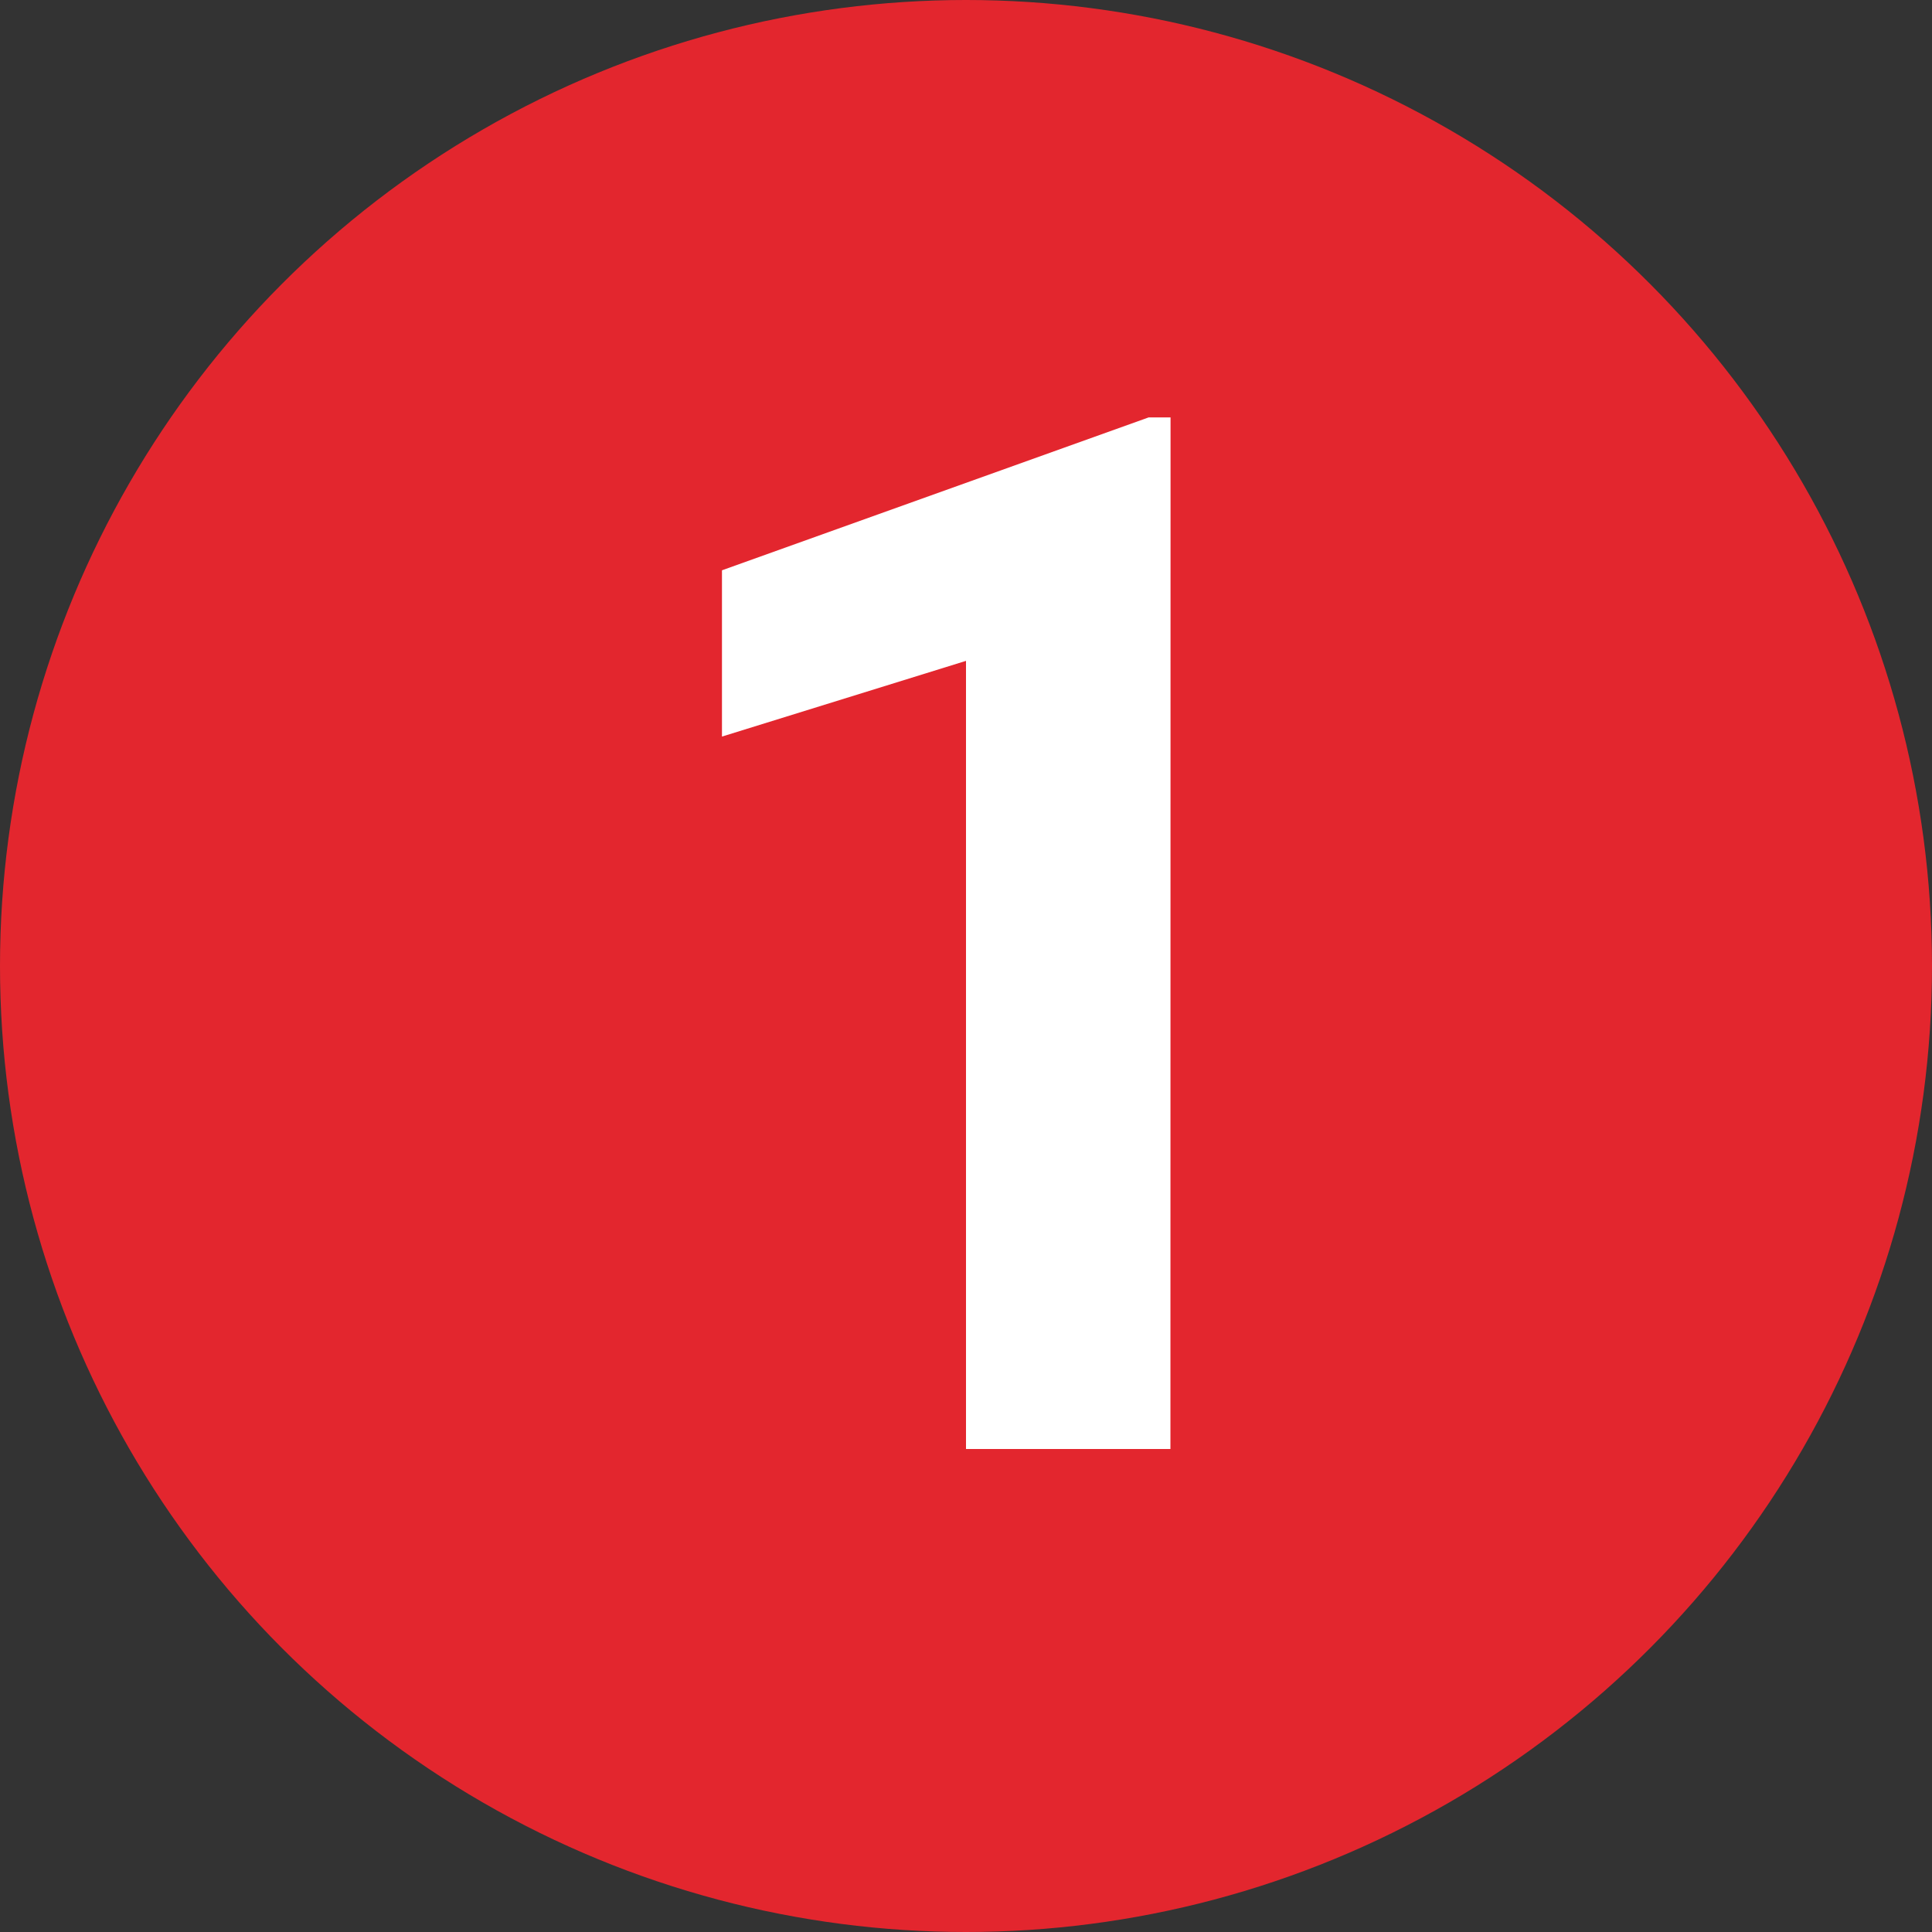
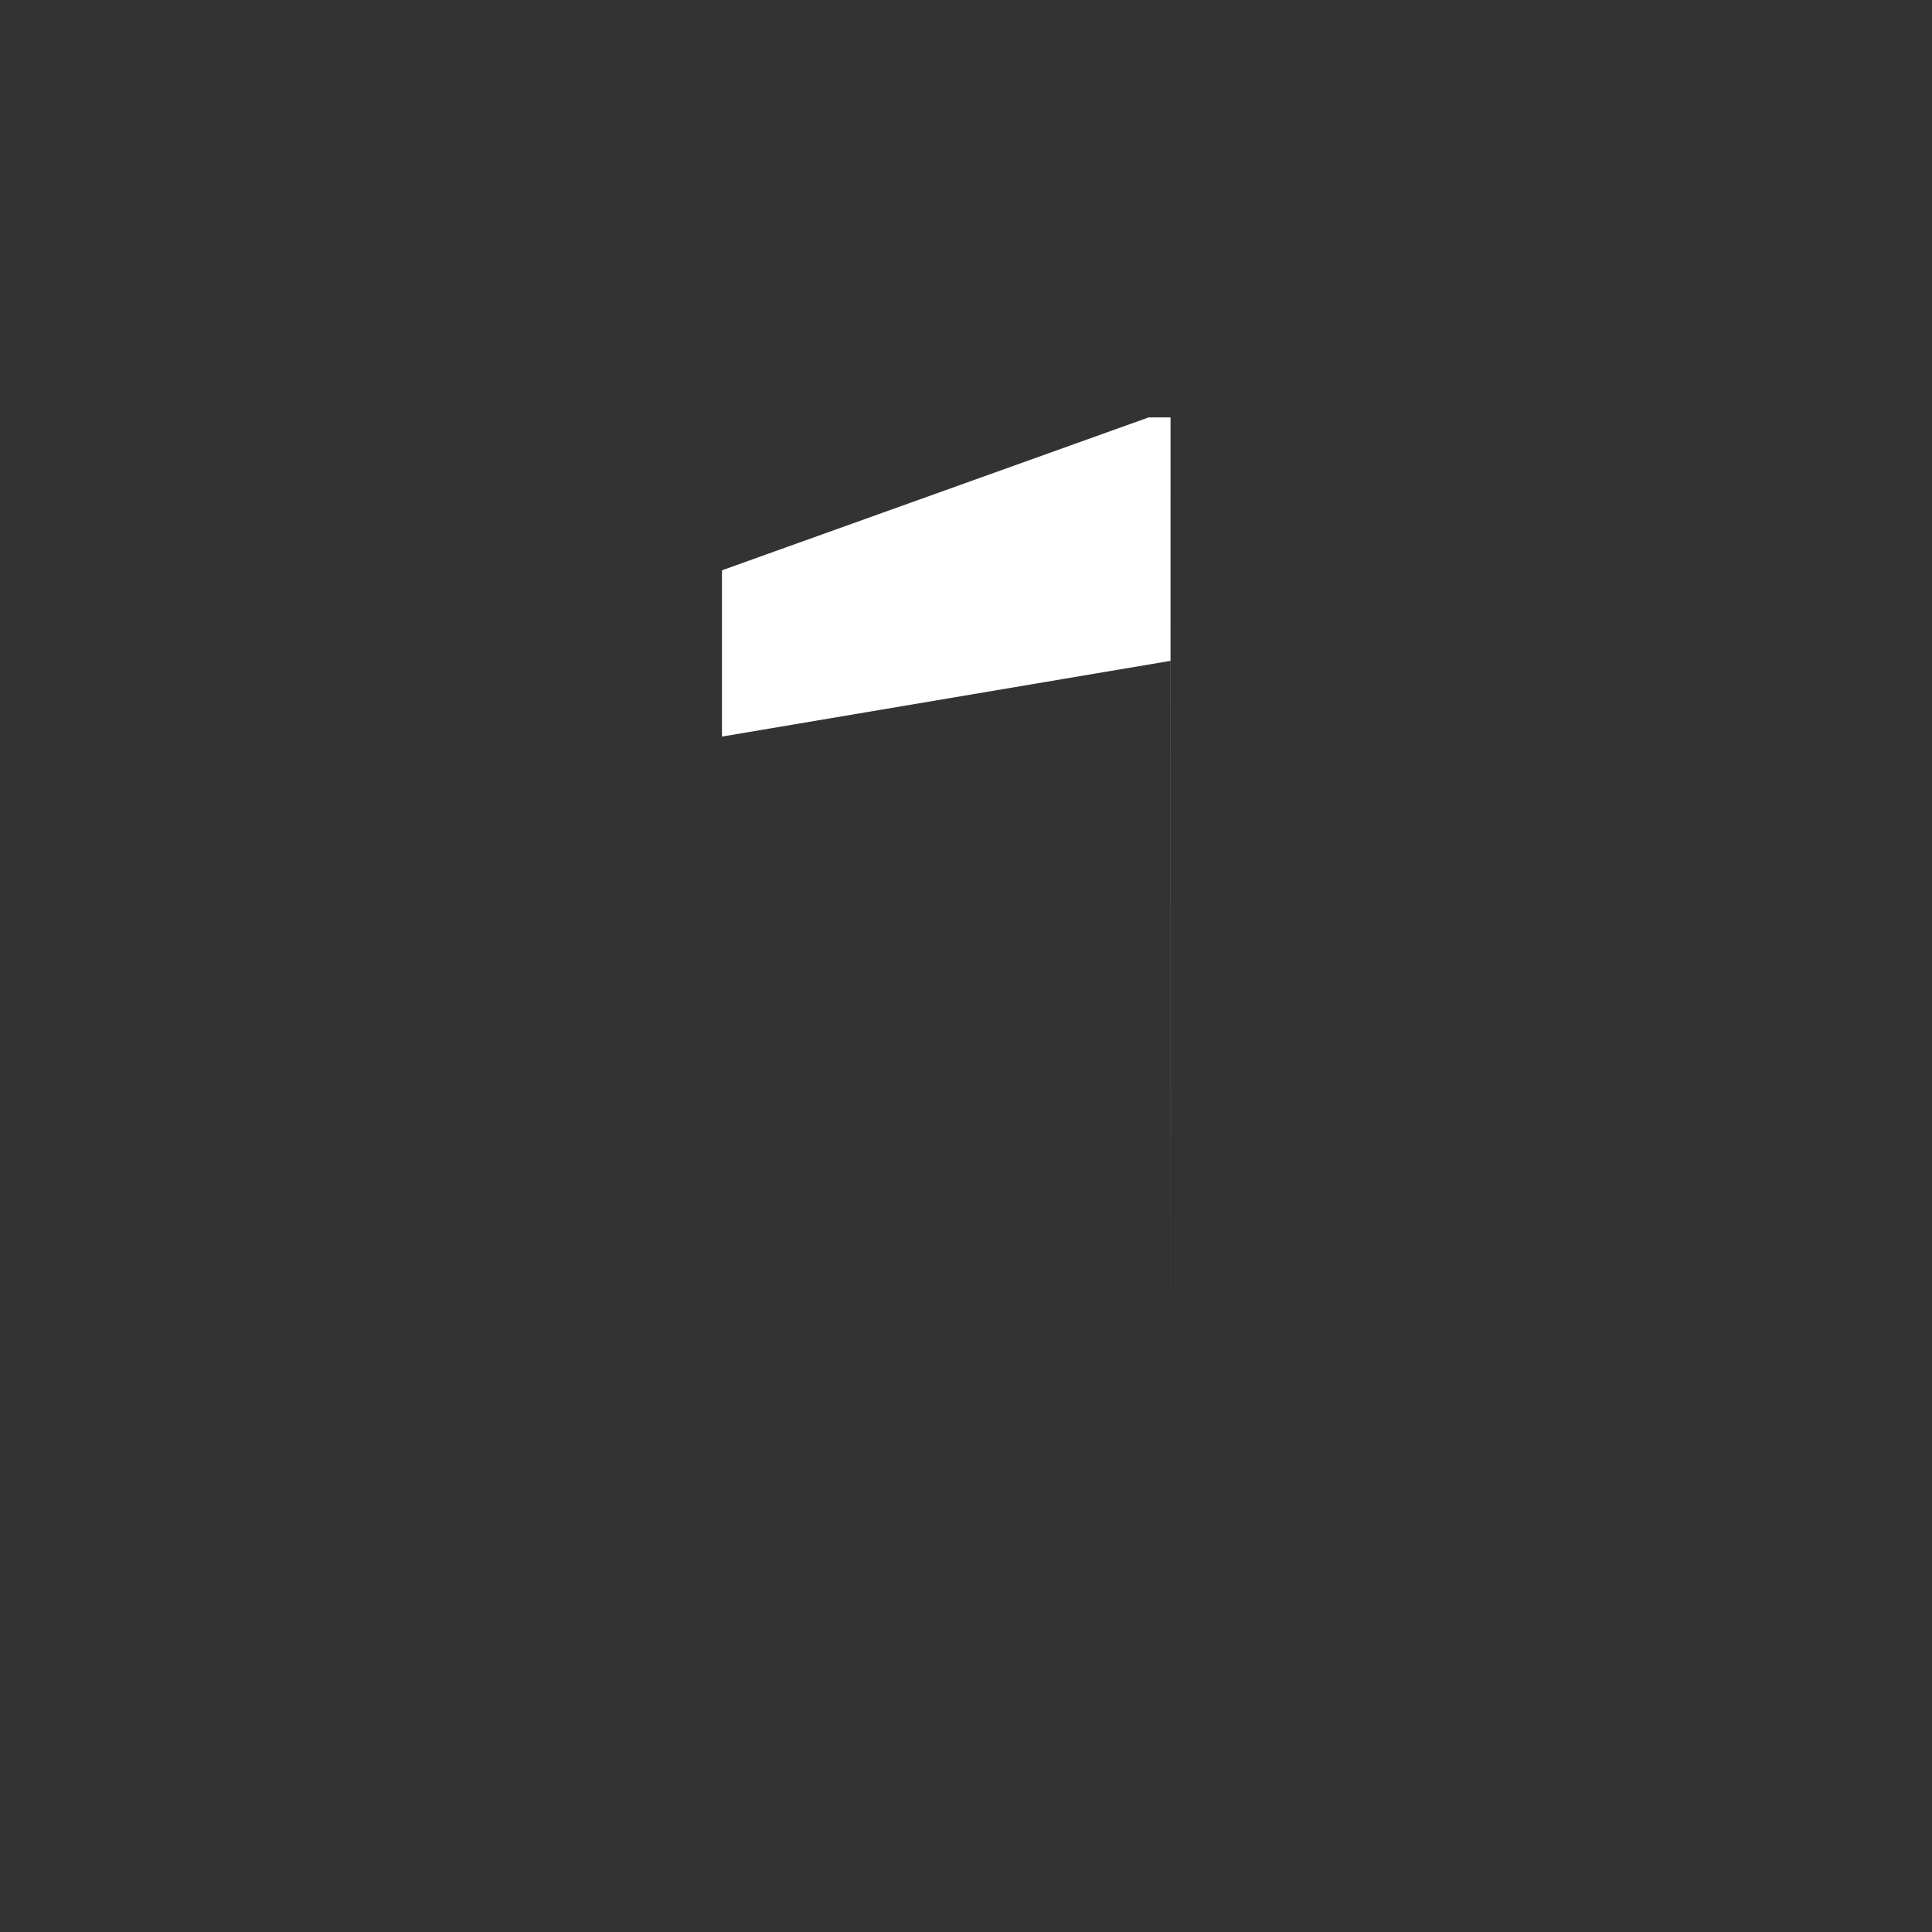
<svg xmlns="http://www.w3.org/2000/svg" id="_1" data-name="1" width="16" height="16" viewBox="0 0 16 16">
  <rect x="0" y="0" width="16" height="16" fill="#333333" stroke="none" />
-   <circle id="Elipse_66" data-name="Elipse 66" cx="8" cy="8" r="8" fill="#e3262e" />
-   <path id="Caminho_5213" data-name="Caminho 5213" d="M4.693,0H3V-6.527L.979-5.9V-7.277L4.512-8.543h.182Z" transform="translate(5 12)" fill="#fff" />
+   <path id="Caminho_5213" data-name="Caminho 5213" d="M4.693,0V-6.527L.979-5.9V-7.277L4.512-8.543h.182Z" transform="translate(5 12)" fill="#fff" />
</svg>